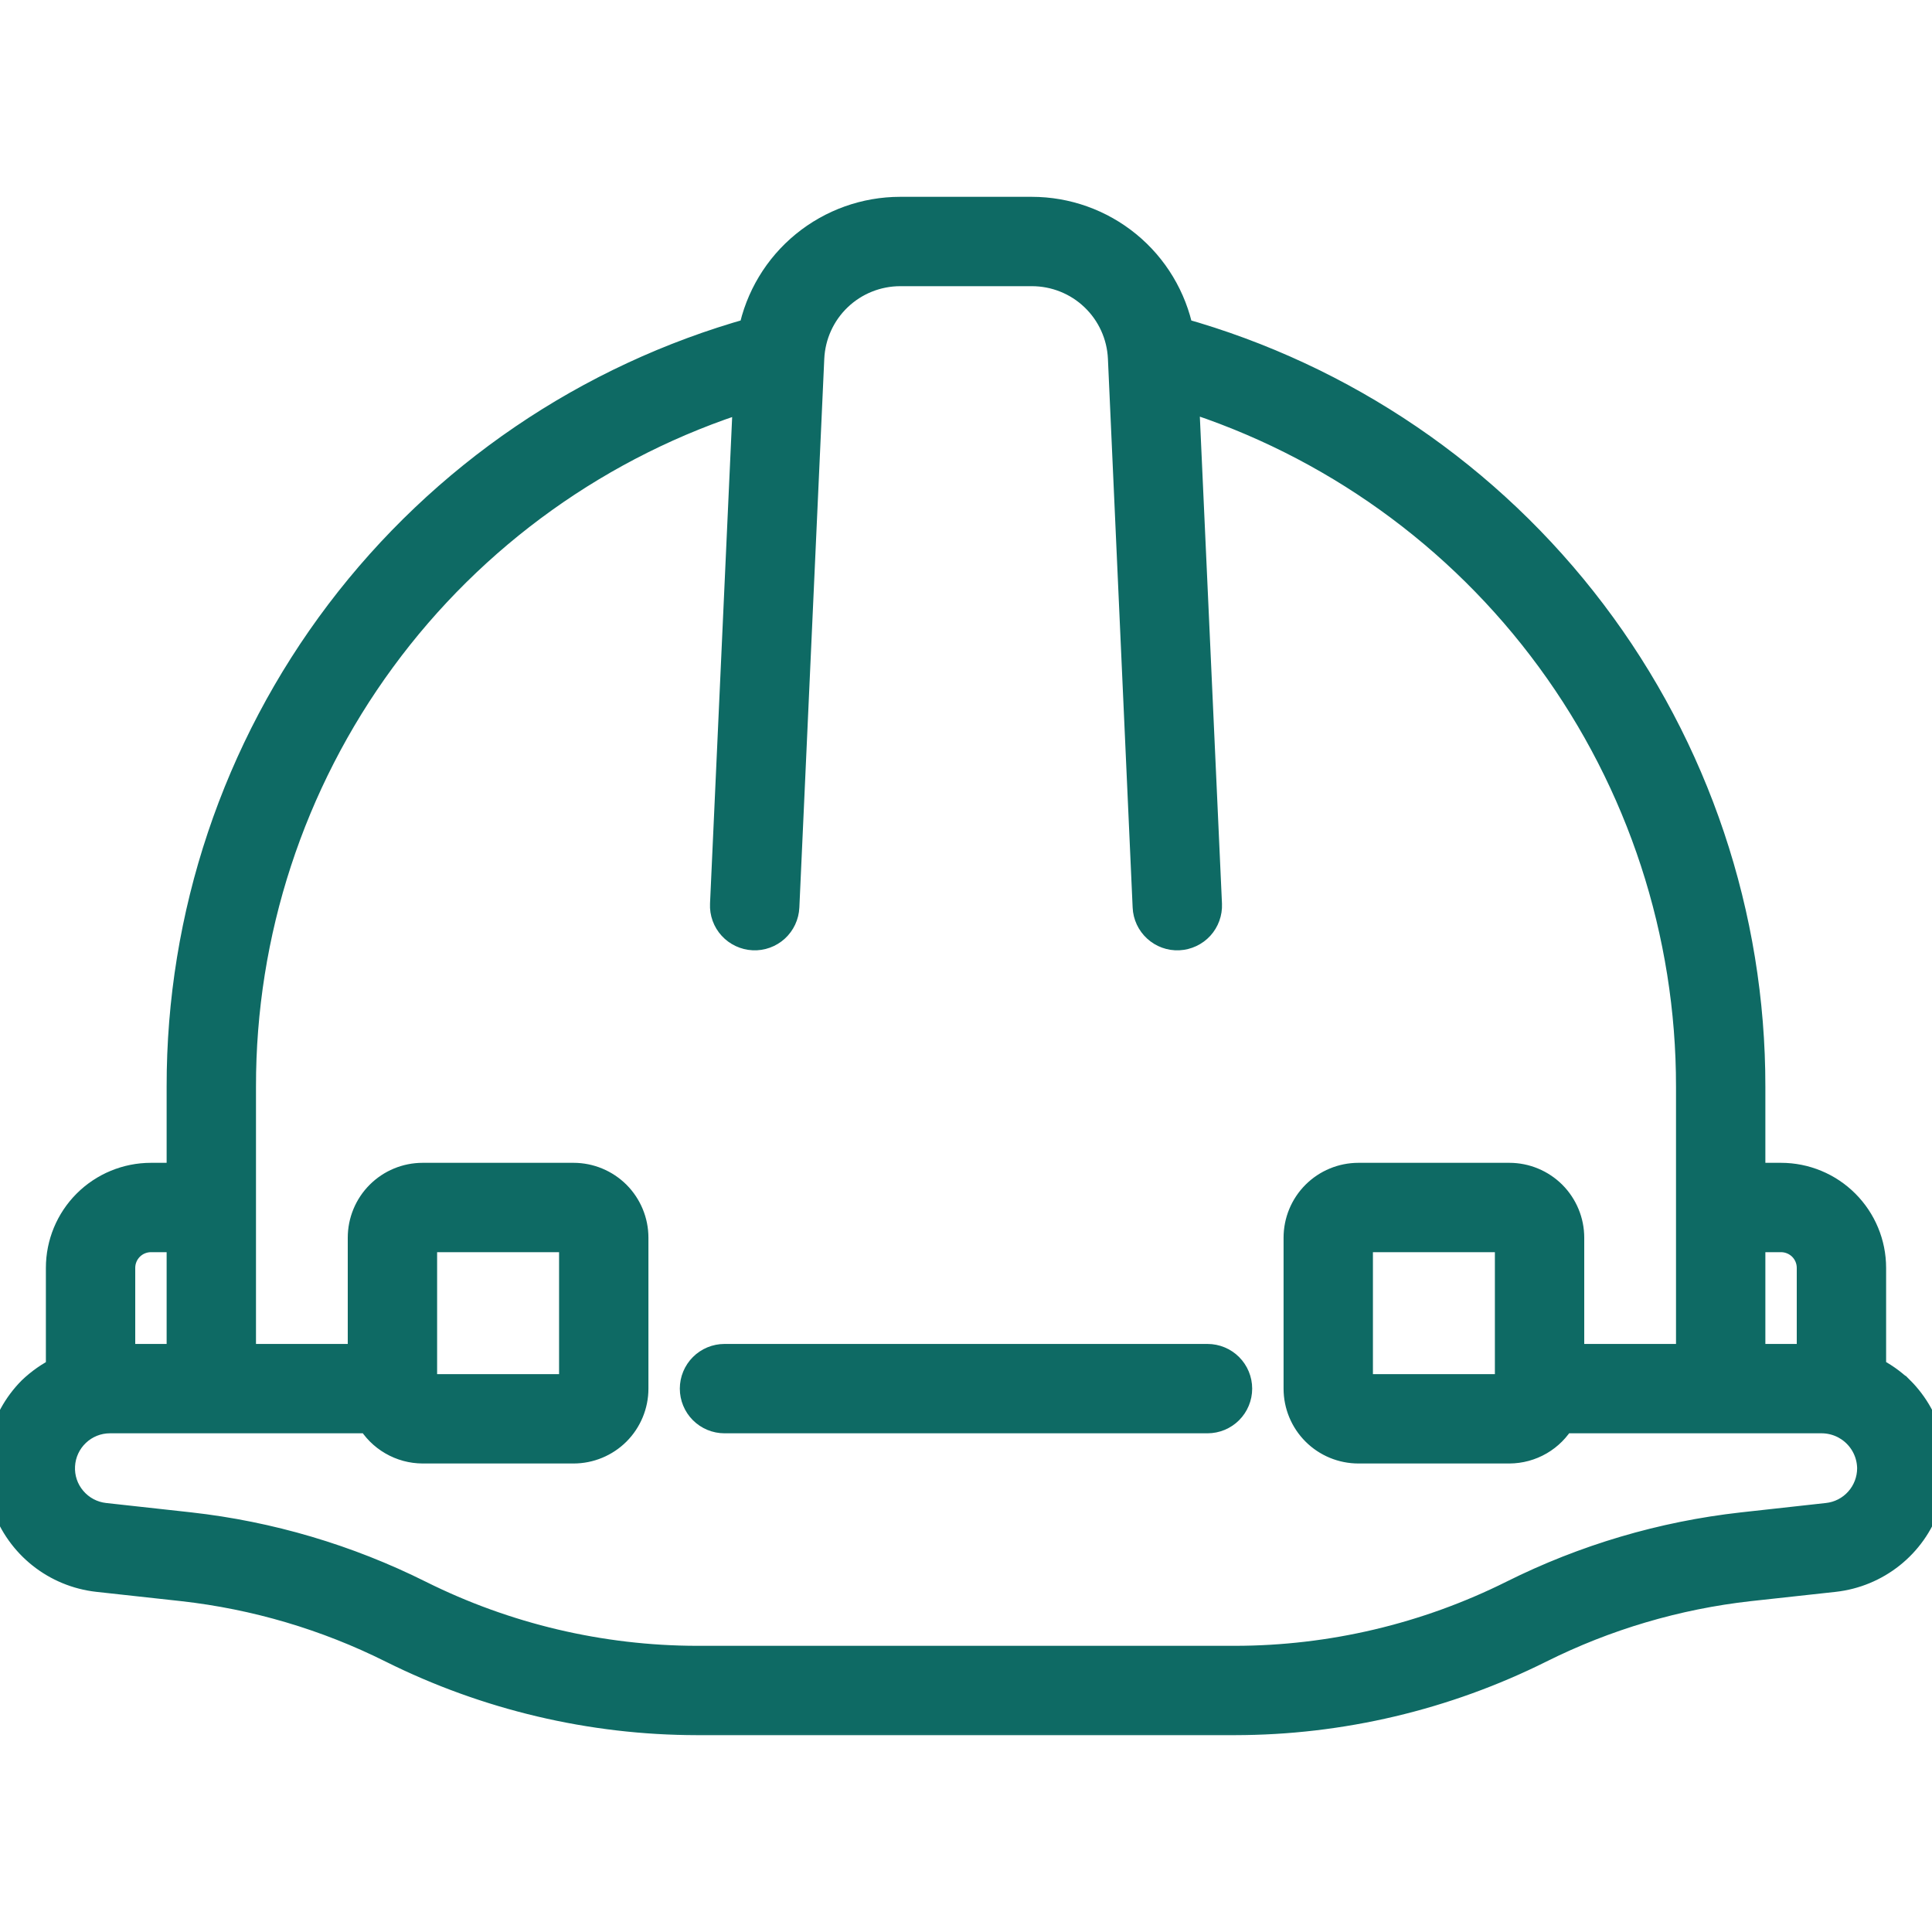
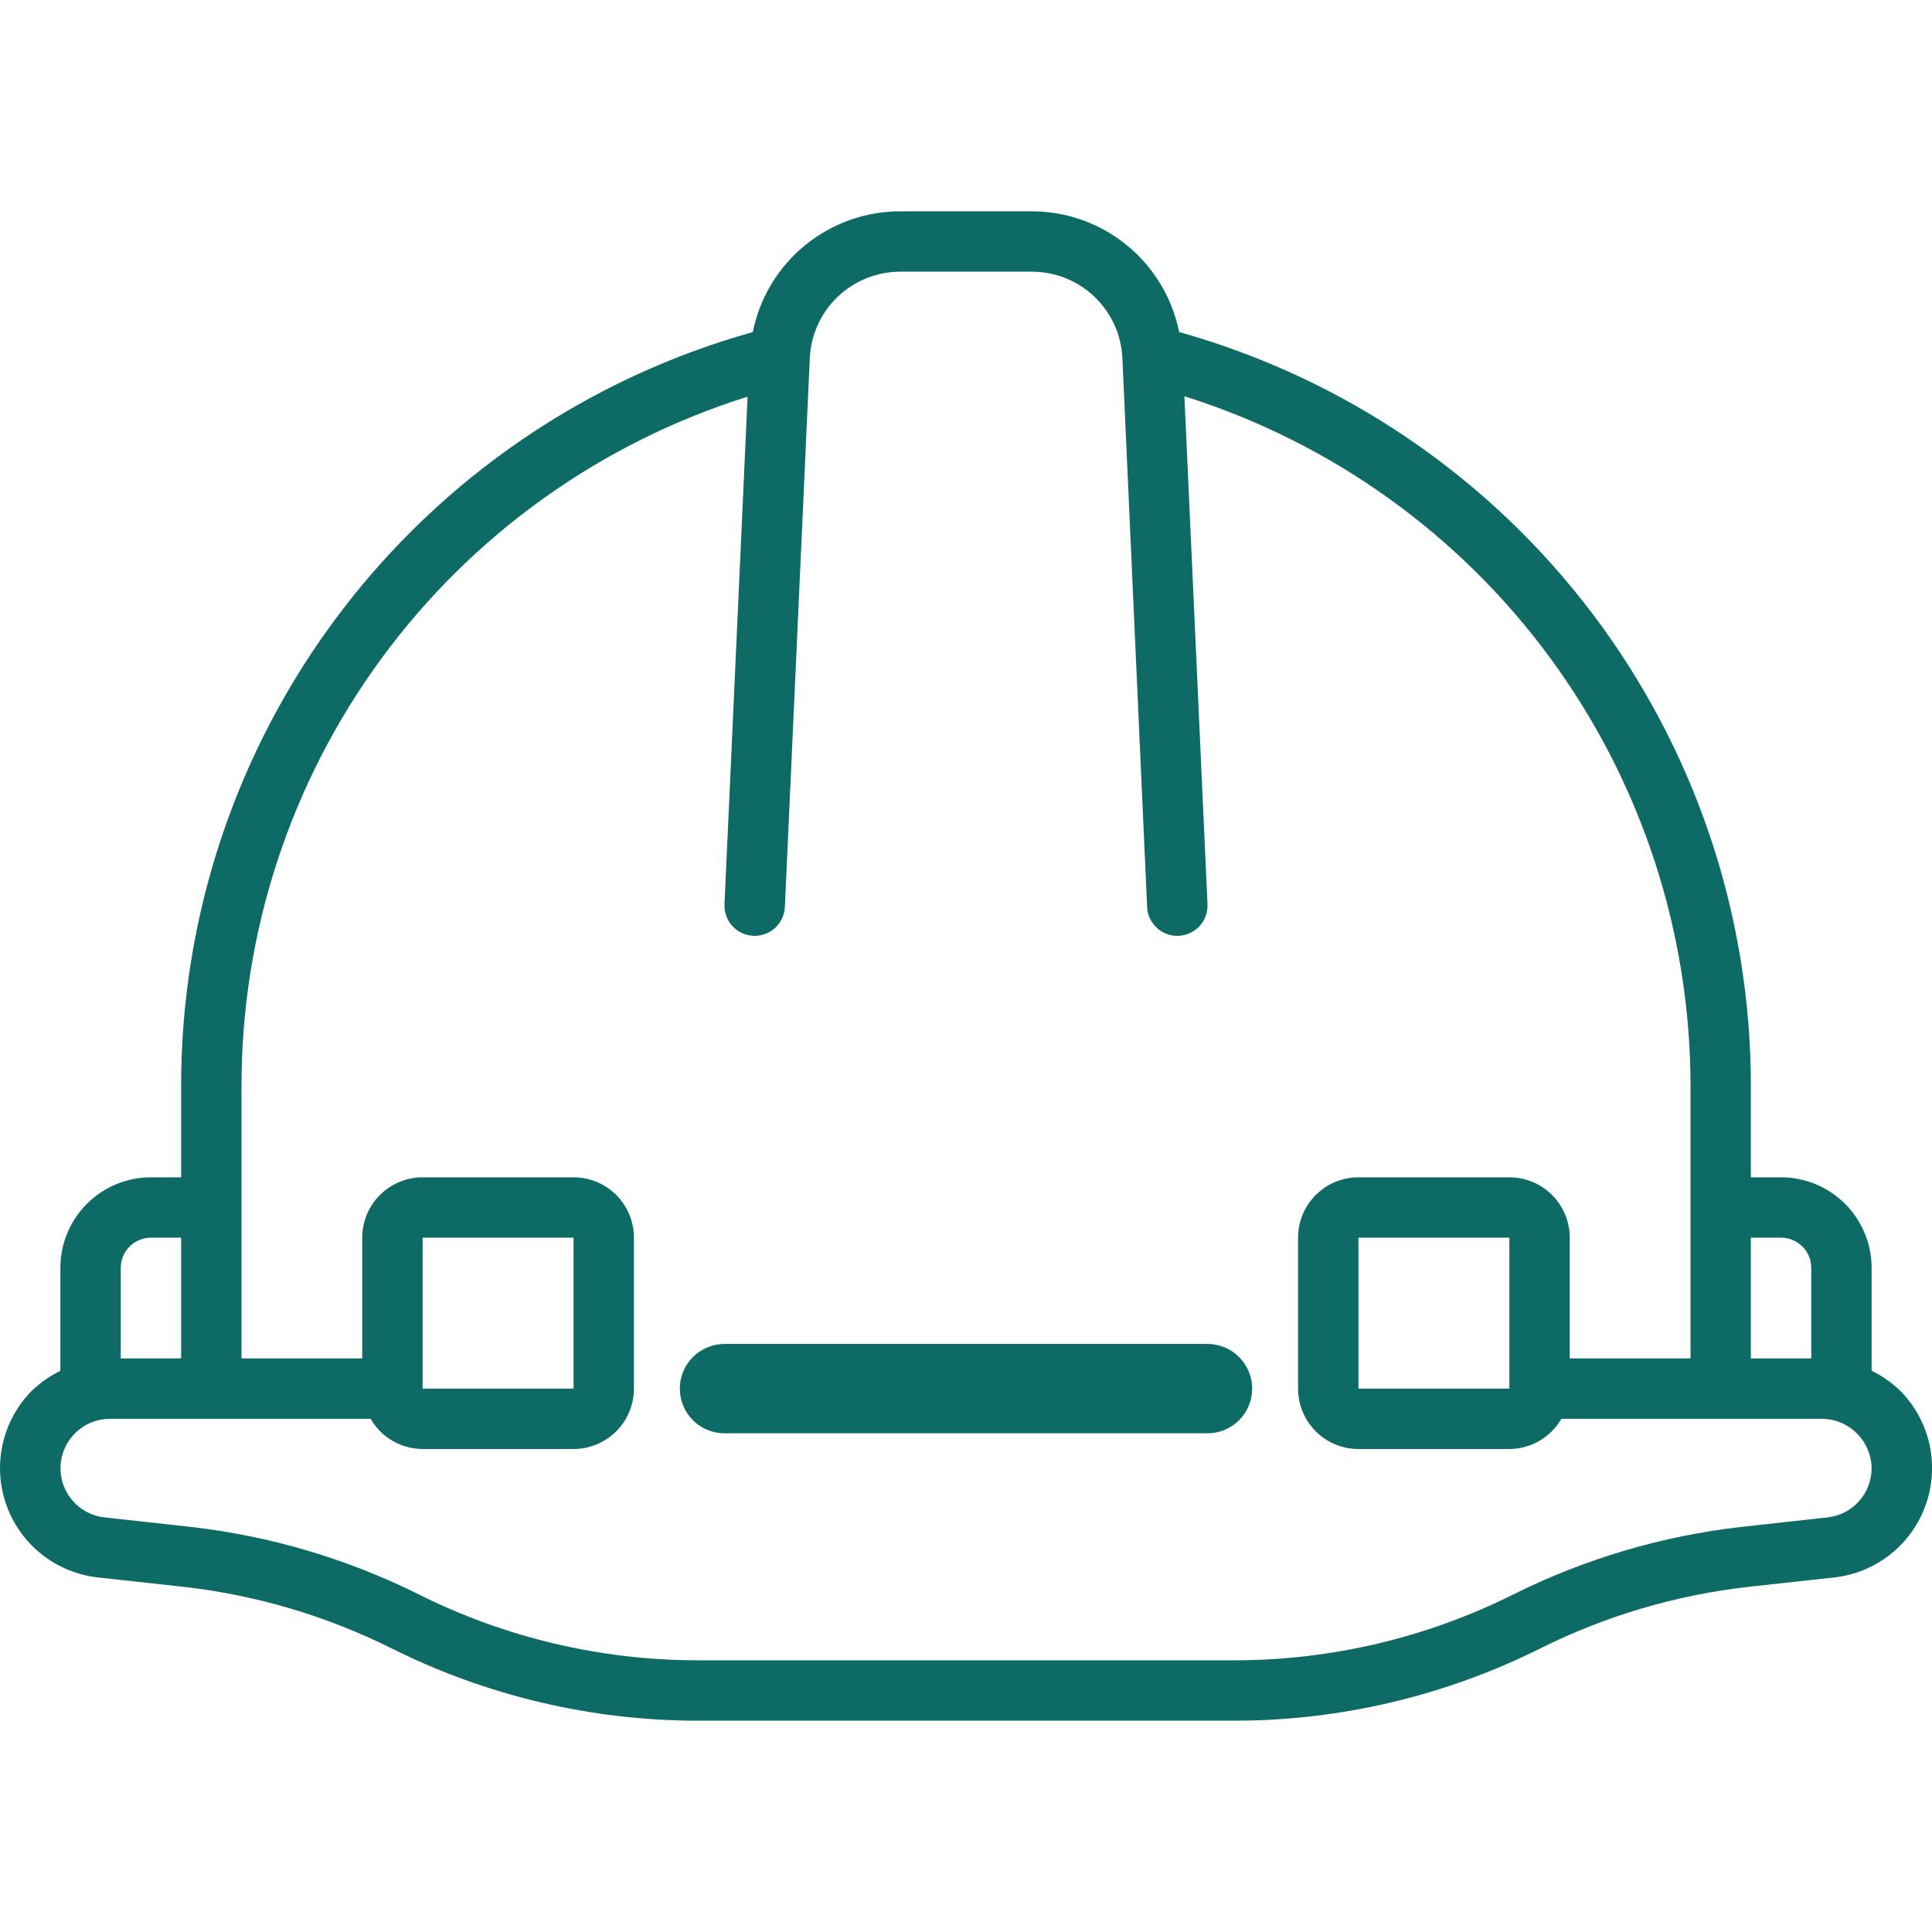
<svg xmlns="http://www.w3.org/2000/svg" width="40" height="40" viewBox="0 0 40 40" fill="none">
  <g id="fi_3503092" clip-path="url(#clip0_10155_1189)">
    <g id="Vector">
      <mask id="path-1-outside-1_10155_1189" maskUnits="userSpaceOnUse" x="-1" y="3.375" width="42" height="33" fill="black">
-         <rect fill="white" x="-1" y="3.375" width="42" height="33" />
-         <path d="M39.331 28.784C39.159 28.62 38.963 28.484 38.75 28.379V26.25C38.75 25.753 38.552 25.276 38.2 24.924C37.849 24.573 37.372 24.375 36.875 24.375H36.25V22.5C36.254 18.96 35.099 15.516 32.962 12.695C30.824 9.873 27.822 7.829 24.413 6.875C24.271 6.17 23.89 5.535 23.334 5.08C22.777 4.624 22.08 4.375 21.361 4.375H18.638C17.919 4.375 17.222 4.624 16.665 5.08C16.109 5.535 15.727 6.17 15.586 6.875C12.177 7.828 9.174 9.872 7.036 12.694C4.899 15.516 3.744 18.96 3.75 22.5V24.375H3.125C2.627 24.375 2.15 24.573 1.799 24.924C1.447 25.276 1.25 25.753 1.25 26.25V28.381C1.033 28.487 0.834 28.627 0.659 28.794C0.358 29.098 0.149 29.48 0.055 29.898C-0.038 30.316 -0.012 30.751 0.13 31.154C0.273 31.558 0.526 31.913 0.861 32.179C1.196 32.445 1.599 32.611 2.025 32.659L3.785 32.852C5.294 33.021 6.762 33.455 8.12 34.134C10.081 35.111 12.241 35.622 14.431 35.625H25.568C27.76 35.622 29.92 35.111 31.881 34.133C33.238 33.455 34.705 33.021 36.213 32.852L37.977 32.659C38.403 32.611 38.807 32.444 39.143 32.177C39.479 31.91 39.732 31.553 39.873 31.148C40.015 30.743 40.039 30.306 39.944 29.888C39.848 29.469 39.636 29.087 39.332 28.784L39.331 28.784ZM36.875 25.625C37.04 25.625 37.199 25.691 37.317 25.808C37.434 25.925 37.5 26.084 37.5 26.25V28.125H36.25V25.625H36.875ZM2.5 26.25C2.5 26.084 2.566 25.925 2.683 25.808C2.8 25.691 2.959 25.625 3.125 25.625H3.75V28.125H2.5V26.25ZM37.838 31.416L36.072 31.611C34.419 31.796 32.811 32.272 31.322 33.016C29.535 33.907 27.566 34.373 25.568 34.375H14.431C12.435 34.372 10.467 33.907 8.681 33.016C7.191 32.272 5.58 31.795 3.925 31.61L2.163 31.416C1.903 31.387 1.664 31.26 1.495 31.06C1.325 30.861 1.239 30.604 1.254 30.343C1.268 30.081 1.382 29.836 1.572 29.656C1.761 29.476 2.013 29.375 2.275 29.375H7.673C7.782 29.564 7.939 29.722 8.128 29.831C8.317 29.941 8.531 29.999 8.75 30H11.875C12.206 30 12.524 29.868 12.759 29.634C12.993 29.399 13.125 29.081 13.125 28.75V25.625C13.125 25.294 12.993 24.976 12.759 24.741C12.524 24.507 12.206 24.375 11.875 24.375H8.75C8.418 24.375 8.1 24.507 7.866 24.741C7.631 24.976 7.5 25.294 7.5 25.625V28.125H5V22.5C4.995 19.313 6.01 16.207 7.895 13.637C9.779 11.067 12.437 9.166 15.478 8.213L15 18.722C14.992 18.888 15.051 19.05 15.163 19.172C15.275 19.294 15.431 19.367 15.597 19.375C15.762 19.383 15.924 19.324 16.047 19.212C16.169 19.1 16.242 18.944 16.25 18.778L16.766 7.415C16.788 6.933 16.995 6.477 17.344 6.144C17.694 5.81 18.158 5.625 18.641 5.625H21.363C21.846 5.625 22.311 5.81 22.66 6.144C23.009 6.477 23.216 6.932 23.238 7.414L23.75 18.778C23.757 18.944 23.83 19.1 23.953 19.212C24.075 19.324 24.237 19.383 24.403 19.375C24.569 19.367 24.725 19.294 24.837 19.172C24.948 19.05 25.007 18.888 25 18.722L24.522 8.204C27.563 9.161 30.219 11.063 32.104 13.635C33.988 16.206 35.003 19.312 35 22.5V28.125H32.5V25.625C32.5 25.294 32.368 24.976 32.134 24.741C31.899 24.507 31.581 24.375 31.25 24.375H28.125C27.793 24.375 27.475 24.507 27.241 24.741C27.006 24.976 26.875 25.294 26.875 25.625V28.75C26.875 29.081 27.006 29.399 27.241 29.634C27.475 29.868 27.793 30 28.125 30H31.25C31.468 29.999 31.683 29.941 31.872 29.831C32.06 29.722 32.217 29.564 32.326 29.375H37.725C37.996 29.378 38.255 29.487 38.446 29.678C38.638 29.87 38.747 30.129 38.75 30.4C38.749 30.652 38.656 30.895 38.488 31.082C38.32 31.27 38.088 31.389 37.838 31.416ZM8.75 28.75V25.625H11.875V28.75H8.75ZM31.25 28.75H28.125V25.625H31.25V28.744V28.75Z" />
-       </mask>
+         </mask>
      <path d="M39.331 28.784C39.159 28.62 38.963 28.484 38.75 28.379V26.25C38.75 25.753 38.552 25.276 38.2 24.924C37.849 24.573 37.372 24.375 36.875 24.375H36.25V22.5C36.254 18.96 35.099 15.516 32.962 12.695C30.824 9.873 27.822 7.829 24.413 6.875C24.271 6.17 23.89 5.535 23.334 5.08C22.777 4.624 22.08 4.375 21.361 4.375H18.638C17.919 4.375 17.222 4.624 16.665 5.08C16.109 5.535 15.727 6.17 15.586 6.875C12.177 7.828 9.174 9.872 7.036 12.694C4.899 15.516 3.744 18.96 3.75 22.5V24.375H3.125C2.627 24.375 2.15 24.573 1.799 24.924C1.447 25.276 1.25 25.753 1.25 26.25V28.381C1.033 28.487 0.834 28.627 0.659 28.794C0.358 29.098 0.149 29.48 0.055 29.898C-0.038 30.316 -0.012 30.751 0.13 31.154C0.273 31.558 0.526 31.913 0.861 32.179C1.196 32.445 1.599 32.611 2.025 32.659L3.785 32.852C5.294 33.021 6.762 33.455 8.12 34.134C10.081 35.111 12.241 35.622 14.431 35.625H25.568C27.76 35.622 29.92 35.111 31.881 34.133C33.238 33.455 34.705 33.021 36.213 32.852L37.977 32.659C38.403 32.611 38.807 32.444 39.143 32.177C39.479 31.91 39.732 31.553 39.873 31.148C40.015 30.743 40.039 30.306 39.944 29.888C39.848 29.469 39.636 29.087 39.332 28.784L39.331 28.784ZM36.875 25.625C37.04 25.625 37.199 25.691 37.317 25.808C37.434 25.925 37.5 26.084 37.5 26.25V28.125H36.25V25.625H36.875ZM2.5 26.25C2.5 26.084 2.566 25.925 2.683 25.808C2.8 25.691 2.959 25.625 3.125 25.625H3.75V28.125H2.5V26.25ZM37.838 31.416L36.072 31.611C34.419 31.796 32.811 32.272 31.322 33.016C29.535 33.907 27.566 34.373 25.568 34.375H14.431C12.435 34.372 10.467 33.907 8.681 33.016C7.191 32.272 5.58 31.795 3.925 31.61L2.163 31.416C1.903 31.387 1.664 31.26 1.495 31.06C1.325 30.861 1.239 30.604 1.254 30.343C1.268 30.081 1.382 29.836 1.572 29.656C1.761 29.476 2.013 29.375 2.275 29.375H7.673C7.782 29.564 7.939 29.722 8.128 29.831C8.317 29.941 8.531 29.999 8.75 30H11.875C12.206 30 12.524 29.868 12.759 29.634C12.993 29.399 13.125 29.081 13.125 28.75V25.625C13.125 25.294 12.993 24.976 12.759 24.741C12.524 24.507 12.206 24.375 11.875 24.375H8.75C8.418 24.375 8.1 24.507 7.866 24.741C7.631 24.976 7.5 25.294 7.5 25.625V28.125H5V22.5C4.995 19.313 6.01 16.207 7.895 13.637C9.779 11.067 12.437 9.166 15.478 8.213L15 18.722C14.992 18.888 15.051 19.05 15.163 19.172C15.275 19.294 15.431 19.367 15.597 19.375C15.762 19.383 15.924 19.324 16.047 19.212C16.169 19.1 16.242 18.944 16.25 18.778L16.766 7.415C16.788 6.933 16.995 6.477 17.344 6.144C17.694 5.81 18.158 5.625 18.641 5.625H21.363C21.846 5.625 22.311 5.81 22.66 6.144C23.009 6.477 23.216 6.932 23.238 7.414L23.75 18.778C23.757 18.944 23.83 19.1 23.953 19.212C24.075 19.324 24.237 19.383 24.403 19.375C24.569 19.367 24.725 19.294 24.837 19.172C24.948 19.05 25.007 18.888 25 18.722L24.522 8.204C27.563 9.161 30.219 11.063 32.104 13.635C33.988 16.206 35.003 19.312 35 22.5V28.125H32.5V25.625C32.5 25.294 32.368 24.976 32.134 24.741C31.899 24.507 31.581 24.375 31.25 24.375H28.125C27.793 24.375 27.475 24.507 27.241 24.741C27.006 24.976 26.875 25.294 26.875 25.625V28.75C26.875 29.081 27.006 29.399 27.241 29.634C27.475 29.868 27.793 30 28.125 30H31.25C31.468 29.999 31.683 29.941 31.872 29.831C32.06 29.722 32.217 29.564 32.326 29.375H37.725C37.996 29.378 38.255 29.487 38.446 29.678C38.638 29.87 38.747 30.129 38.75 30.4C38.749 30.652 38.656 30.895 38.488 31.082C38.32 31.27 38.088 31.389 37.838 31.416ZM8.75 28.75V25.625H11.875V28.75H8.75ZM31.25 28.75H28.125V25.625H31.25V28.744V28.75Z" fill="#0E6A64" />
-       <path d="M39.331 28.784C39.159 28.62 38.963 28.484 38.75 28.379V26.25C38.75 25.753 38.552 25.276 38.2 24.924C37.849 24.573 37.372 24.375 36.875 24.375H36.25V22.5C36.254 18.96 35.099 15.516 32.962 12.695C30.824 9.873 27.822 7.829 24.413 6.875C24.271 6.17 23.89 5.535 23.334 5.08C22.777 4.624 22.08 4.375 21.361 4.375H18.638C17.919 4.375 17.222 4.624 16.665 5.08C16.109 5.535 15.727 6.17 15.586 6.875C12.177 7.828 9.174 9.872 7.036 12.694C4.899 15.516 3.744 18.96 3.75 22.5V24.375H3.125C2.627 24.375 2.15 24.573 1.799 24.924C1.447 25.276 1.25 25.753 1.25 26.25V28.381C1.033 28.487 0.834 28.627 0.659 28.794C0.358 29.098 0.149 29.48 0.055 29.898C-0.038 30.316 -0.012 30.751 0.13 31.154C0.273 31.558 0.526 31.913 0.861 32.179C1.196 32.445 1.599 32.611 2.025 32.659L3.785 32.852C5.294 33.021 6.762 33.455 8.12 34.134C10.081 35.111 12.241 35.622 14.431 35.625H25.568C27.76 35.622 29.92 35.111 31.881 34.133C33.238 33.455 34.705 33.021 36.213 32.852L37.977 32.659C38.403 32.611 38.807 32.444 39.143 32.177C39.479 31.91 39.732 31.553 39.873 31.148C40.015 30.743 40.039 30.306 39.944 29.888C39.848 29.469 39.636 29.087 39.332 28.784L39.331 28.784ZM36.875 25.625C37.04 25.625 37.199 25.691 37.317 25.808C37.434 25.925 37.5 26.084 37.5 26.25V28.125H36.25V25.625H36.875ZM2.5 26.25C2.5 26.084 2.566 25.925 2.683 25.808C2.8 25.691 2.959 25.625 3.125 25.625H3.75V28.125H2.5V26.25ZM37.838 31.416L36.072 31.611C34.419 31.796 32.811 32.272 31.322 33.016C29.535 33.907 27.566 34.373 25.568 34.375H14.431C12.435 34.372 10.467 33.907 8.681 33.016C7.191 32.272 5.58 31.795 3.925 31.61L2.163 31.416C1.903 31.387 1.664 31.26 1.495 31.06C1.325 30.861 1.239 30.604 1.254 30.343C1.268 30.081 1.382 29.836 1.572 29.656C1.761 29.476 2.013 29.375 2.275 29.375H7.673C7.782 29.564 7.939 29.722 8.128 29.831C8.317 29.941 8.531 29.999 8.75 30H11.875C12.206 30 12.524 29.868 12.759 29.634C12.993 29.399 13.125 29.081 13.125 28.75V25.625C13.125 25.294 12.993 24.976 12.759 24.741C12.524 24.507 12.206 24.375 11.875 24.375H8.75C8.418 24.375 8.1 24.507 7.866 24.741C7.631 24.976 7.5 25.294 7.5 25.625V28.125H5V22.5C4.995 19.313 6.01 16.207 7.895 13.637C9.779 11.067 12.437 9.166 15.478 8.213L15 18.722C14.992 18.888 15.051 19.05 15.163 19.172C15.275 19.294 15.431 19.367 15.597 19.375C15.762 19.383 15.924 19.324 16.047 19.212C16.169 19.1 16.242 18.944 16.25 18.778L16.766 7.415C16.788 6.933 16.995 6.477 17.344 6.144C17.694 5.81 18.158 5.625 18.641 5.625H21.363C21.846 5.625 22.311 5.81 22.66 6.144C23.009 6.477 23.216 6.932 23.238 7.414L23.75 18.778C23.757 18.944 23.83 19.1 23.953 19.212C24.075 19.324 24.237 19.383 24.403 19.375C24.569 19.367 24.725 19.294 24.837 19.172C24.948 19.05 25.007 18.888 25 18.722L24.522 8.204C27.563 9.161 30.219 11.063 32.104 13.635C33.988 16.206 35.003 19.312 35 22.5V28.125H32.5V25.625C32.5 25.294 32.368 24.976 32.134 24.741C31.899 24.507 31.581 24.375 31.25 24.375H28.125C27.793 24.375 27.475 24.507 27.241 24.741C27.006 24.976 26.875 25.294 26.875 25.625V28.75C26.875 29.081 27.006 29.399 27.241 29.634C27.475 29.868 27.793 30 28.125 30H31.25C31.468 29.999 31.683 29.941 31.872 29.831C32.06 29.722 32.217 29.564 32.326 29.375H37.725C37.996 29.378 38.255 29.487 38.446 29.678C38.638 29.87 38.747 30.129 38.75 30.4C38.749 30.652 38.656 30.895 38.488 31.082C38.32 31.27 38.088 31.389 37.838 31.416ZM8.75 28.75V25.625H11.875V28.75H8.75ZM31.25 28.75H28.125V25.625H31.25V28.744V28.75Z" stroke="#0E6A64" stroke-width="0.6" mask="url(#path-1-outside-1_10155_1189)" />
+       <path d="M39.331 28.784C39.159 28.62 38.963 28.484 38.75 28.379V26.25C38.75 25.753 38.552 25.276 38.2 24.924C37.849 24.573 37.372 24.375 36.875 24.375H36.25V22.5C36.254 18.96 35.099 15.516 32.962 12.695C30.824 9.873 27.822 7.829 24.413 6.875C24.271 6.17 23.89 5.535 23.334 5.08C22.777 4.624 22.08 4.375 21.361 4.375H18.638C17.919 4.375 17.222 4.624 16.665 5.08C16.109 5.535 15.727 6.17 15.586 6.875C12.177 7.828 9.174 9.872 7.036 12.694C4.899 15.516 3.744 18.96 3.75 22.5V24.375H3.125C2.627 24.375 2.15 24.573 1.799 24.924C1.447 25.276 1.25 25.753 1.25 26.25V28.381C1.033 28.487 0.834 28.627 0.659 28.794C0.358 29.098 0.149 29.48 0.055 29.898C-0.038 30.316 -0.012 30.751 0.13 31.154C0.273 31.558 0.526 31.913 0.861 32.179C1.196 32.445 1.599 32.611 2.025 32.659L3.785 32.852C5.294 33.021 6.762 33.455 8.12 34.134C10.081 35.111 12.241 35.622 14.431 35.625H25.568C27.76 35.622 29.92 35.111 31.881 34.133C33.238 33.455 34.705 33.021 36.213 32.852L37.977 32.659C38.403 32.611 38.807 32.444 39.143 32.177C39.479 31.91 39.732 31.553 39.873 31.148C40.015 30.743 40.039 30.306 39.944 29.888C39.848 29.469 39.636 29.087 39.332 28.784L39.331 28.784ZM36.875 25.625C37.04 25.625 37.199 25.691 37.317 25.808C37.434 25.925 37.5 26.084 37.5 26.25V28.125H36.25V25.625H36.875ZM2.5 26.25C2.5 26.084 2.566 25.925 2.683 25.808C2.8 25.691 2.959 25.625 3.125 25.625H3.75V28.125H2.5V26.25ZM37.838 31.416L36.072 31.611C34.419 31.796 32.811 32.272 31.322 33.016C29.535 33.907 27.566 34.373 25.568 34.375C12.435 34.372 10.467 33.907 8.681 33.016C7.191 32.272 5.58 31.795 3.925 31.61L2.163 31.416C1.903 31.387 1.664 31.26 1.495 31.06C1.325 30.861 1.239 30.604 1.254 30.343C1.268 30.081 1.382 29.836 1.572 29.656C1.761 29.476 2.013 29.375 2.275 29.375H7.673C7.782 29.564 7.939 29.722 8.128 29.831C8.317 29.941 8.531 29.999 8.75 30H11.875C12.206 30 12.524 29.868 12.759 29.634C12.993 29.399 13.125 29.081 13.125 28.75V25.625C13.125 25.294 12.993 24.976 12.759 24.741C12.524 24.507 12.206 24.375 11.875 24.375H8.75C8.418 24.375 8.1 24.507 7.866 24.741C7.631 24.976 7.5 25.294 7.5 25.625V28.125H5V22.5C4.995 19.313 6.01 16.207 7.895 13.637C9.779 11.067 12.437 9.166 15.478 8.213L15 18.722C14.992 18.888 15.051 19.05 15.163 19.172C15.275 19.294 15.431 19.367 15.597 19.375C15.762 19.383 15.924 19.324 16.047 19.212C16.169 19.1 16.242 18.944 16.25 18.778L16.766 7.415C16.788 6.933 16.995 6.477 17.344 6.144C17.694 5.81 18.158 5.625 18.641 5.625H21.363C21.846 5.625 22.311 5.81 22.66 6.144C23.009 6.477 23.216 6.932 23.238 7.414L23.75 18.778C23.757 18.944 23.83 19.1 23.953 19.212C24.075 19.324 24.237 19.383 24.403 19.375C24.569 19.367 24.725 19.294 24.837 19.172C24.948 19.05 25.007 18.888 25 18.722L24.522 8.204C27.563 9.161 30.219 11.063 32.104 13.635C33.988 16.206 35.003 19.312 35 22.5V28.125H32.5V25.625C32.5 25.294 32.368 24.976 32.134 24.741C31.899 24.507 31.581 24.375 31.25 24.375H28.125C27.793 24.375 27.475 24.507 27.241 24.741C27.006 24.976 26.875 25.294 26.875 25.625V28.75C26.875 29.081 27.006 29.399 27.241 29.634C27.475 29.868 27.793 30 28.125 30H31.25C31.468 29.999 31.683 29.941 31.872 29.831C32.06 29.722 32.217 29.564 32.326 29.375H37.725C37.996 29.378 38.255 29.487 38.446 29.678C38.638 29.87 38.747 30.129 38.75 30.4C38.749 30.652 38.656 30.895 38.488 31.082C38.32 31.27 38.088 31.389 37.838 31.416ZM8.75 28.75V25.625H11.875V28.75H8.75ZM31.25 28.75H28.125V25.625H31.25V28.744V28.75Z" stroke="#0E6A64" stroke-width="0.6" mask="url(#path-1-outside-1_10155_1189)" />
    </g>
    <path id="Vector_2" d="M25 27.975H15C14.794 27.975 14.597 28.057 14.452 28.202C14.307 28.347 14.225 28.544 14.225 28.75C14.225 28.956 14.307 29.153 14.452 29.298C14.597 29.443 14.794 29.525 15 29.525H25C25.206 29.525 25.403 29.443 25.548 29.298C25.693 29.153 25.775 28.956 25.775 28.75C25.775 28.544 25.693 28.347 25.548 28.202C25.403 28.057 25.206 27.975 25 27.975Z" fill="#0E6A64" stroke="#0E6A64" stroke-width="0.3" />
  </g>
  <defs>
    <clipPath id="clip0_10155_1189">
      <rect width="40" height="40" fill="white" />
    </clipPath>
  </defs>
</svg>